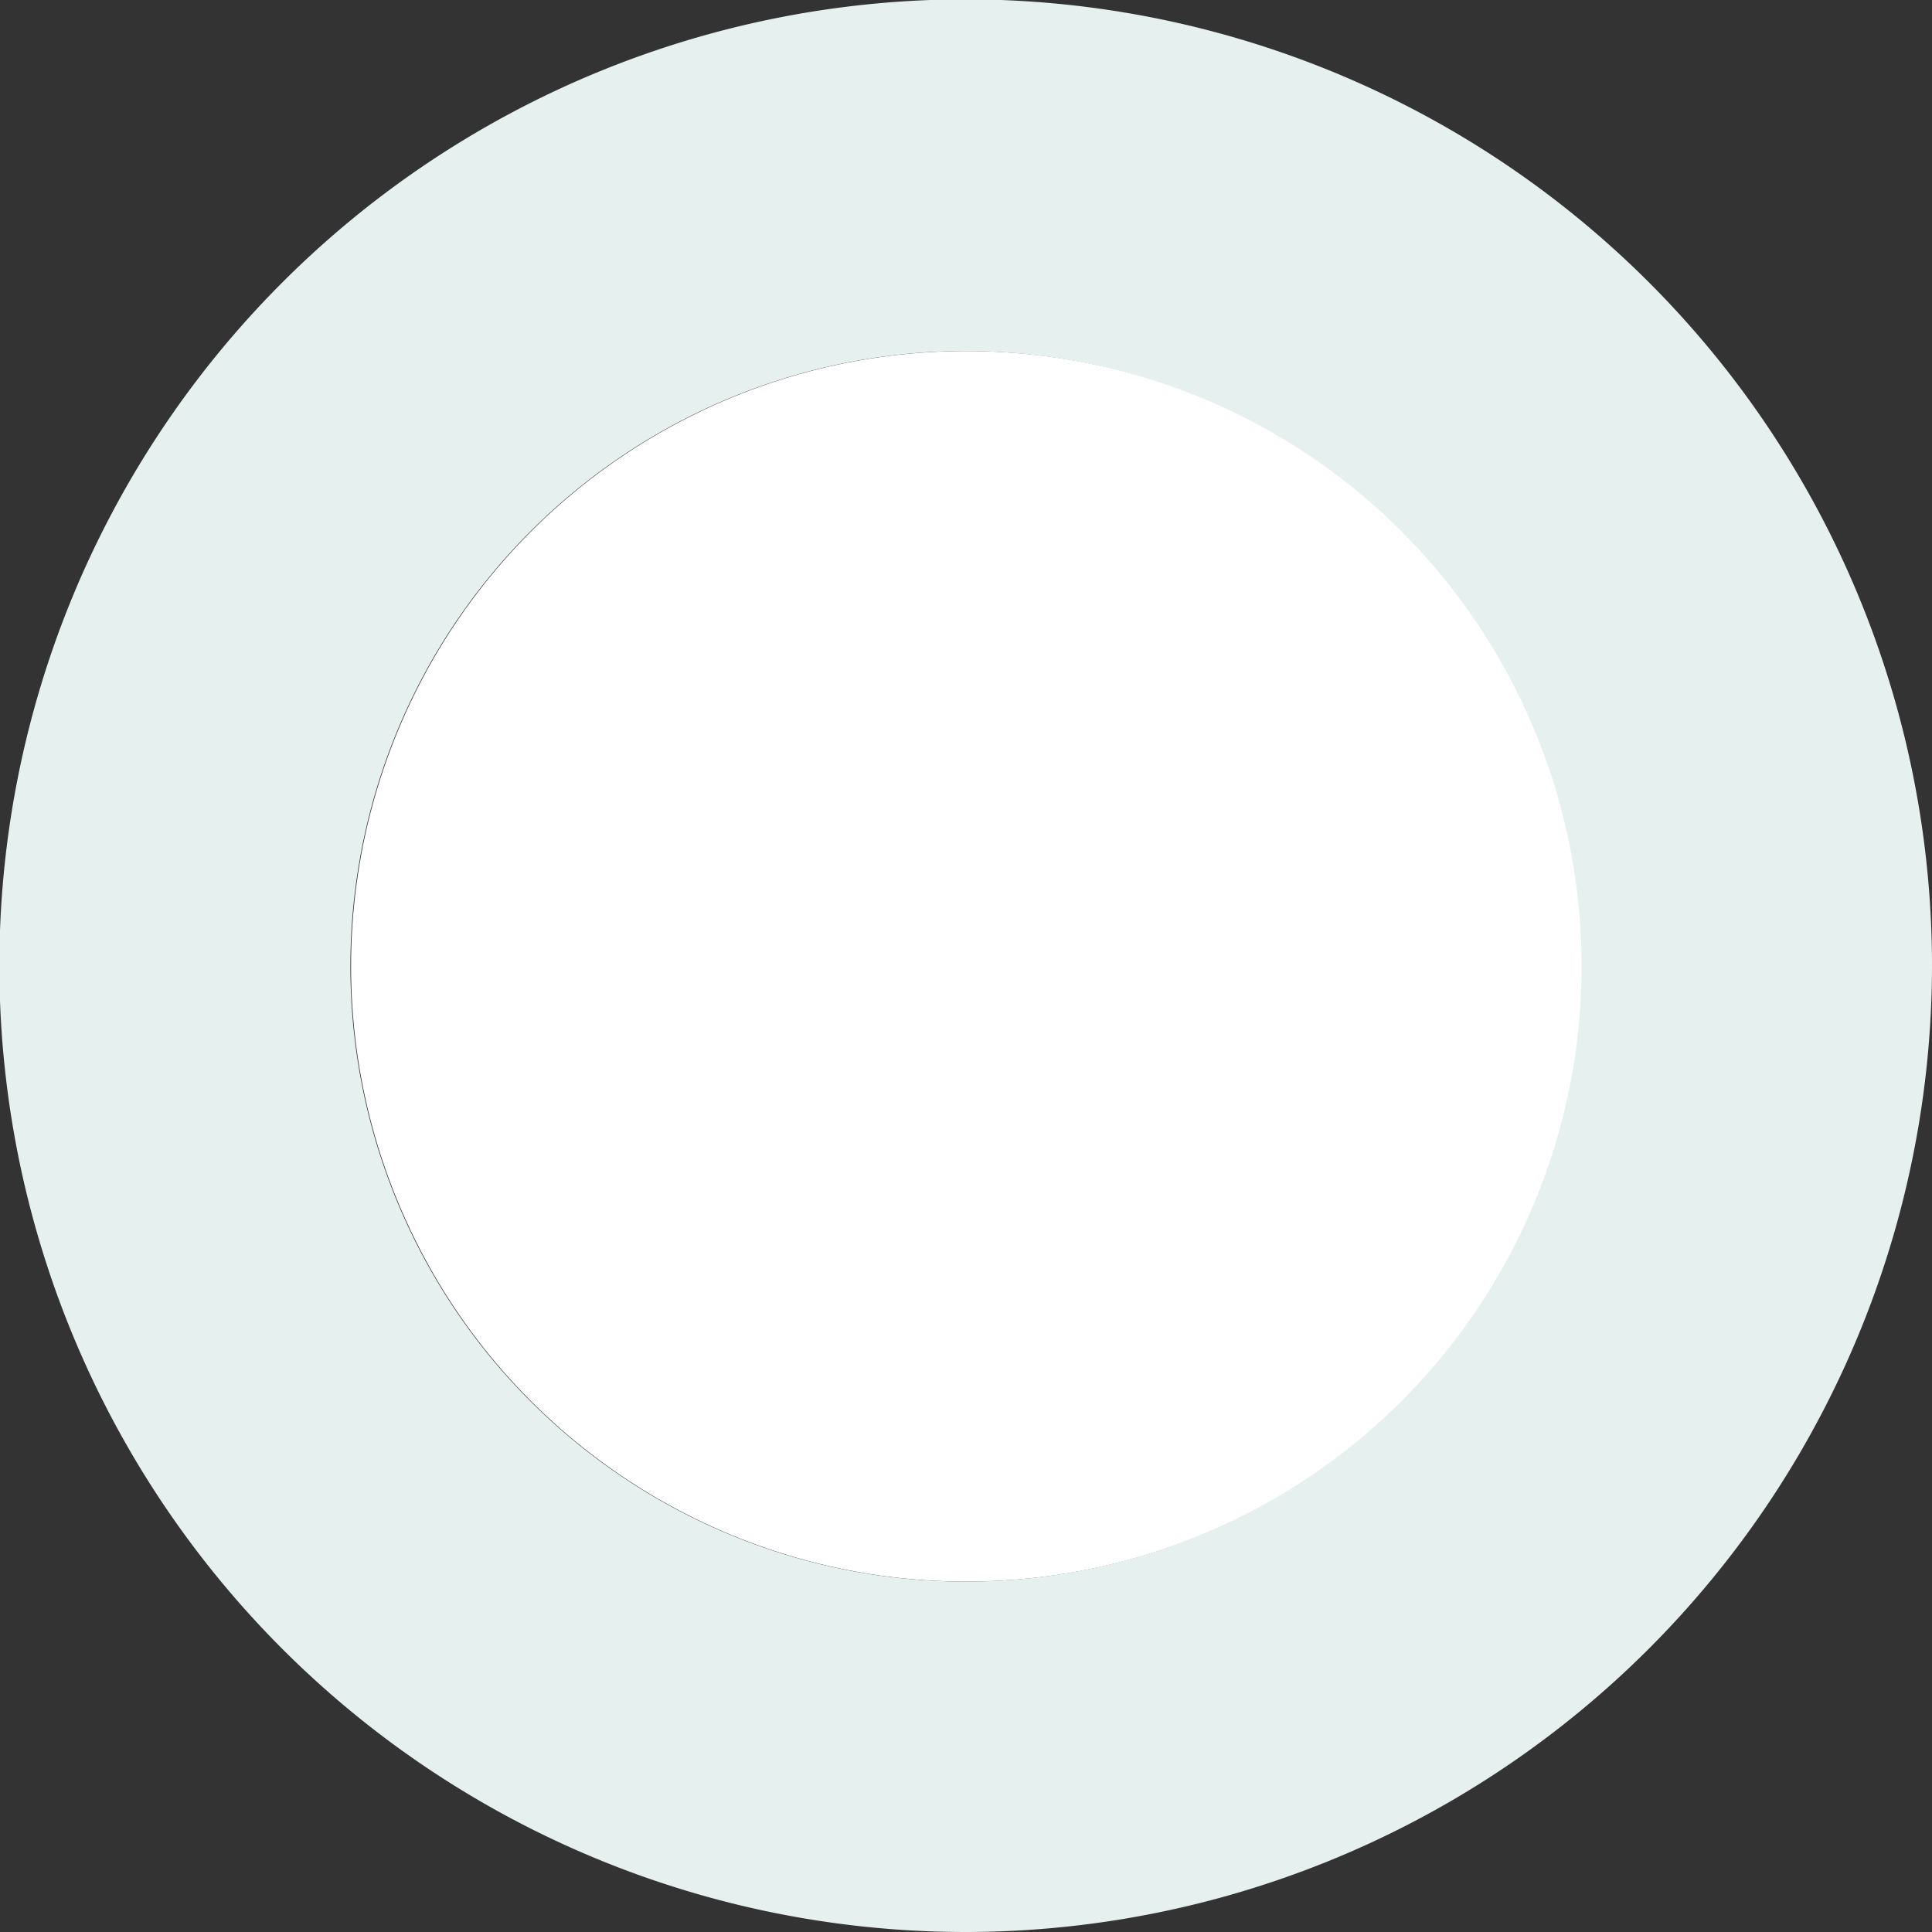
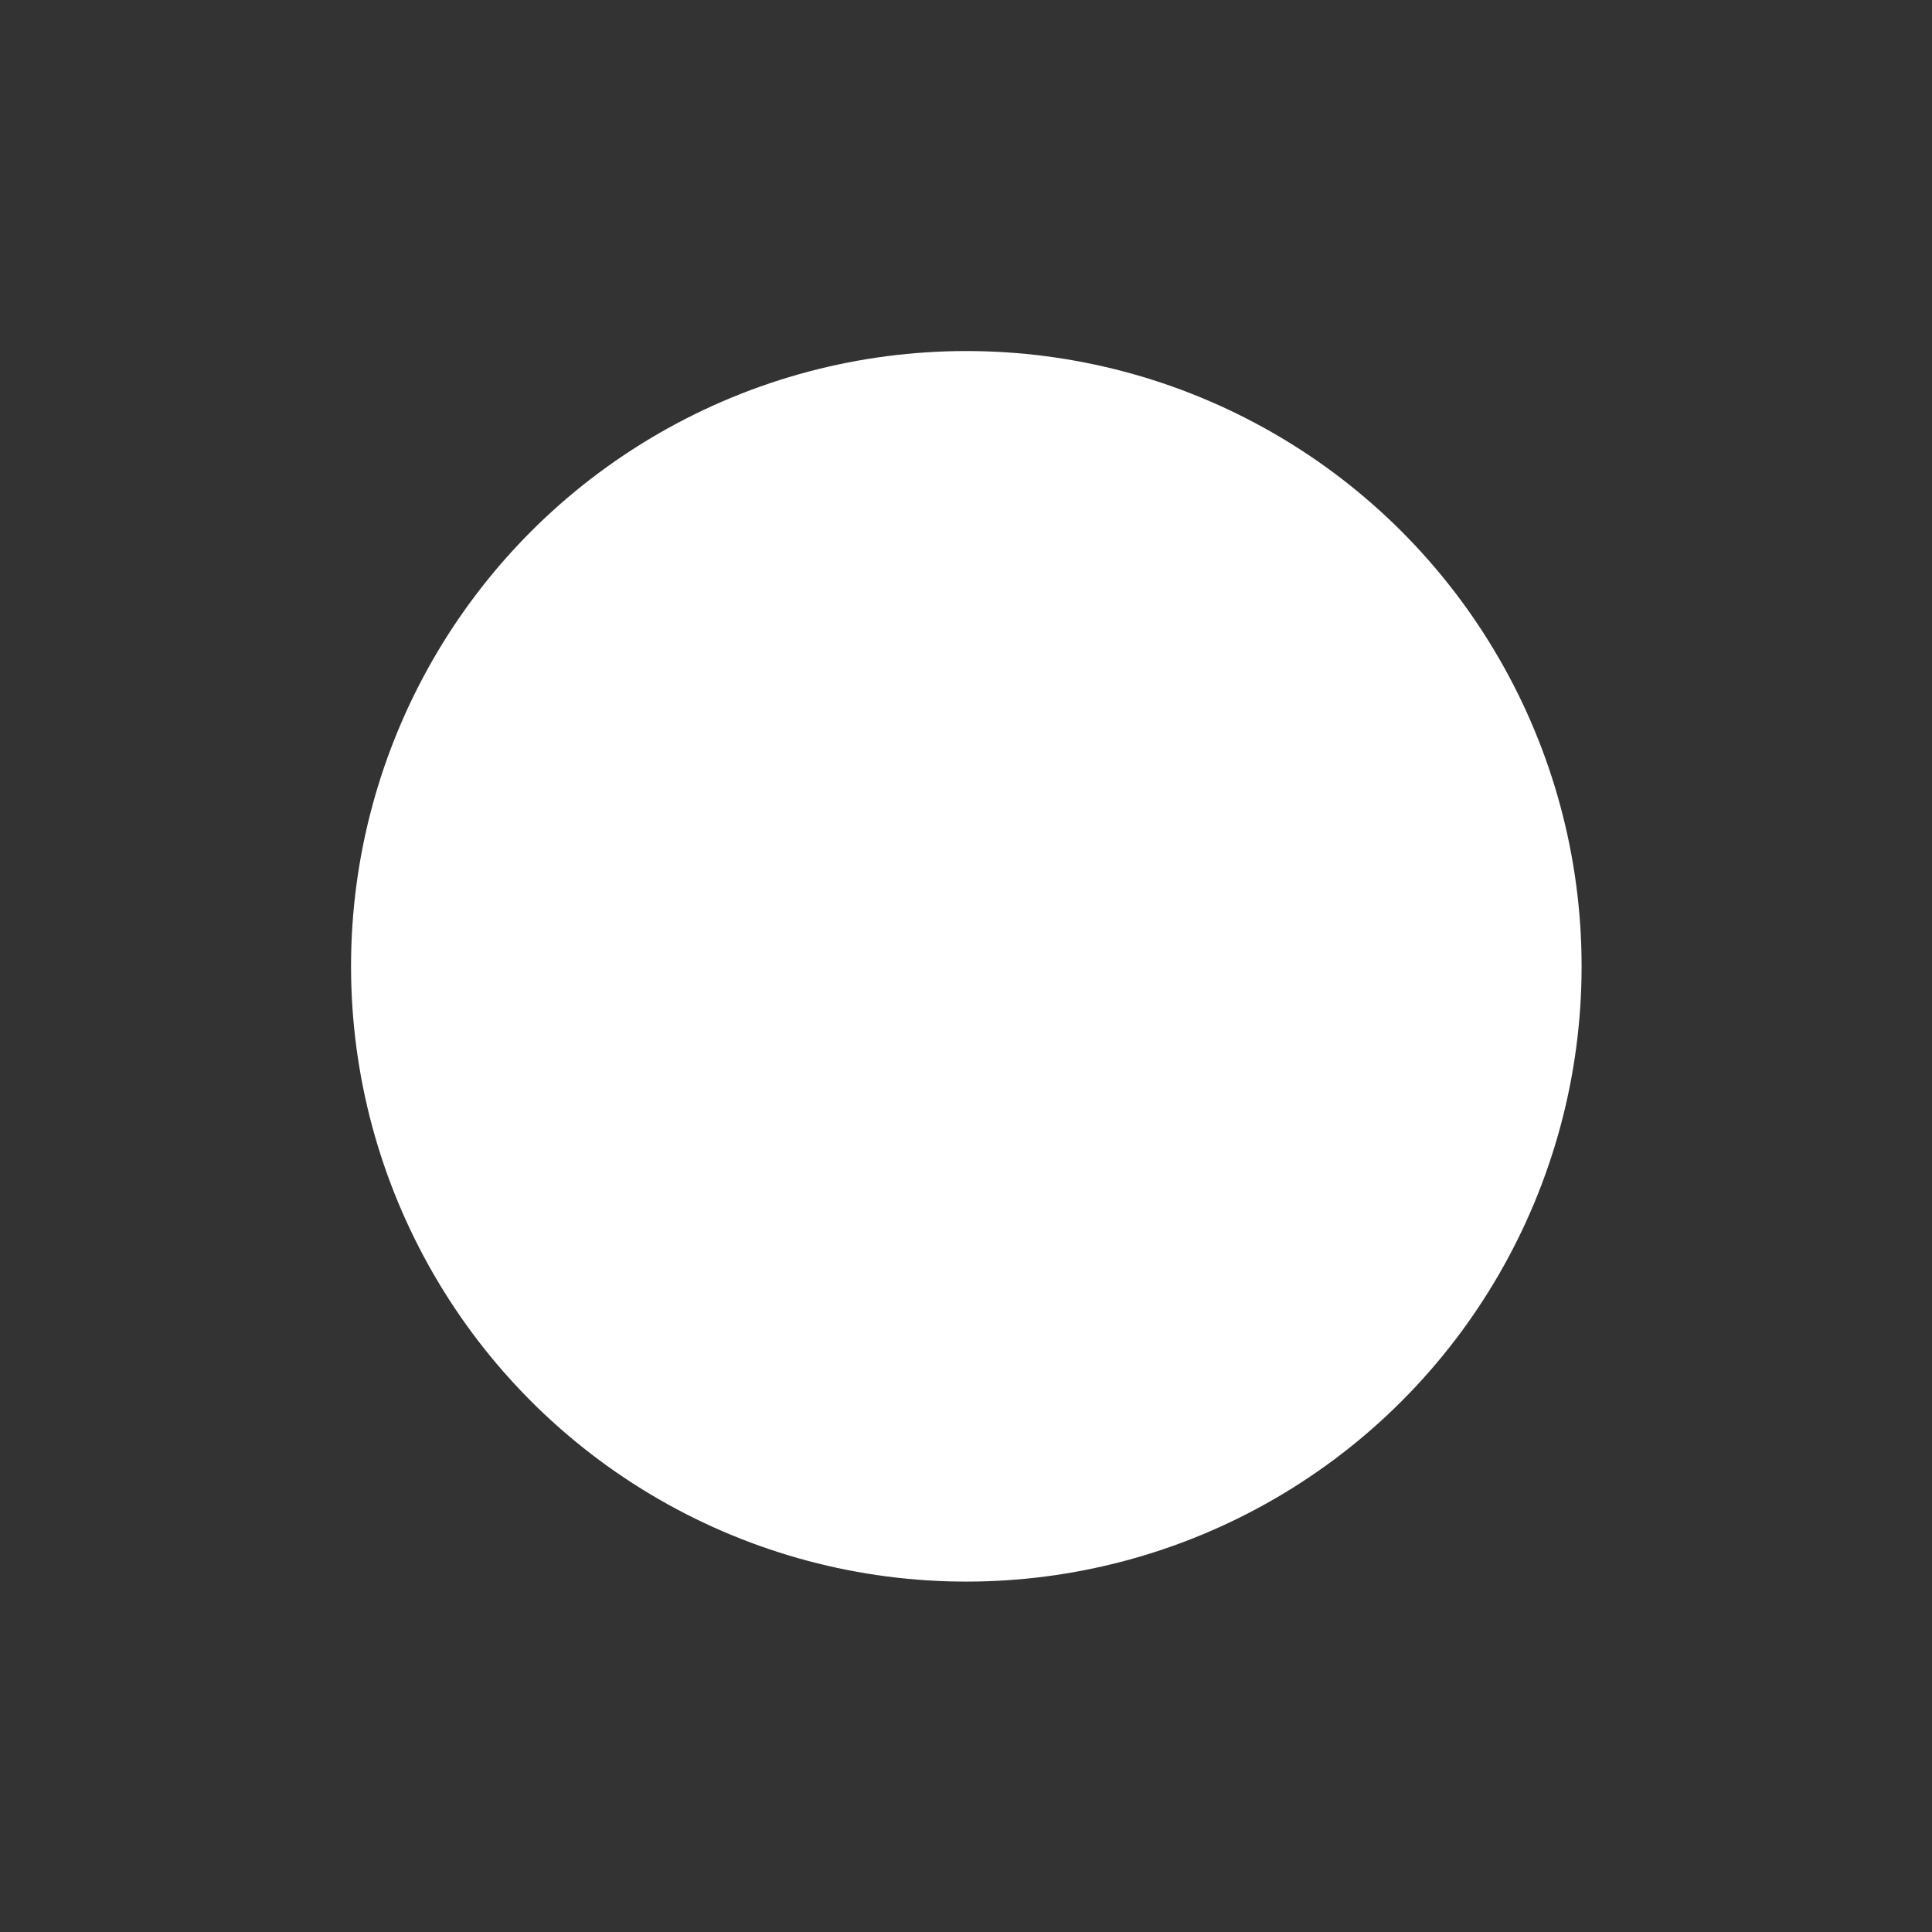
<svg xmlns="http://www.w3.org/2000/svg" viewBox="0 0 30.27 30.27">
  <rect x="0" y="0" width="30.27" height="30.27" fill="#333333" stroke="none" />
  <defs>
    <style>.cls-1{fill:#e6f0ee;}.cls-2{fill:#fff;}</style>
  </defs>
  <title>центр</title>
  <g id="Слой_2" data-name="Слой 2">
    <g id="Слой_1-2" data-name="Слой 1">
-       <path class="cls-1" d="M15.14,30.27A15.14,15.14,0,1,1,30.27,15.14,15.15,15.15,0,0,1,15.14,30.27Zm0-24.77a9.64,9.64,0,1,0,9.63,9.64A9.65,9.65,0,0,0,15.14,5.5Z" />
      <circle class="cls-2" cx="15.14" cy="15.14" r="9.64" />
    </g>
  </g>
</svg>